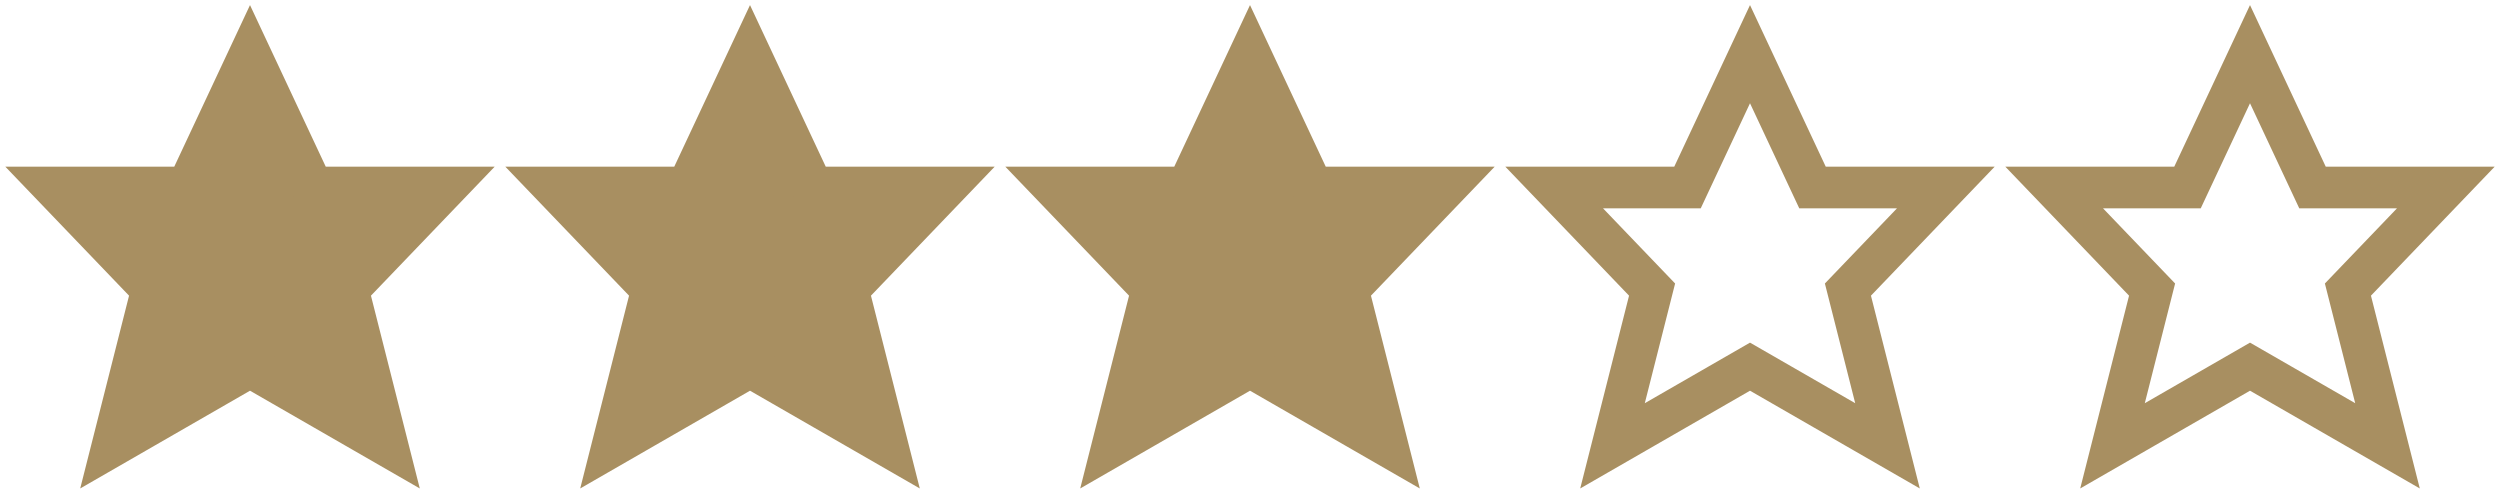
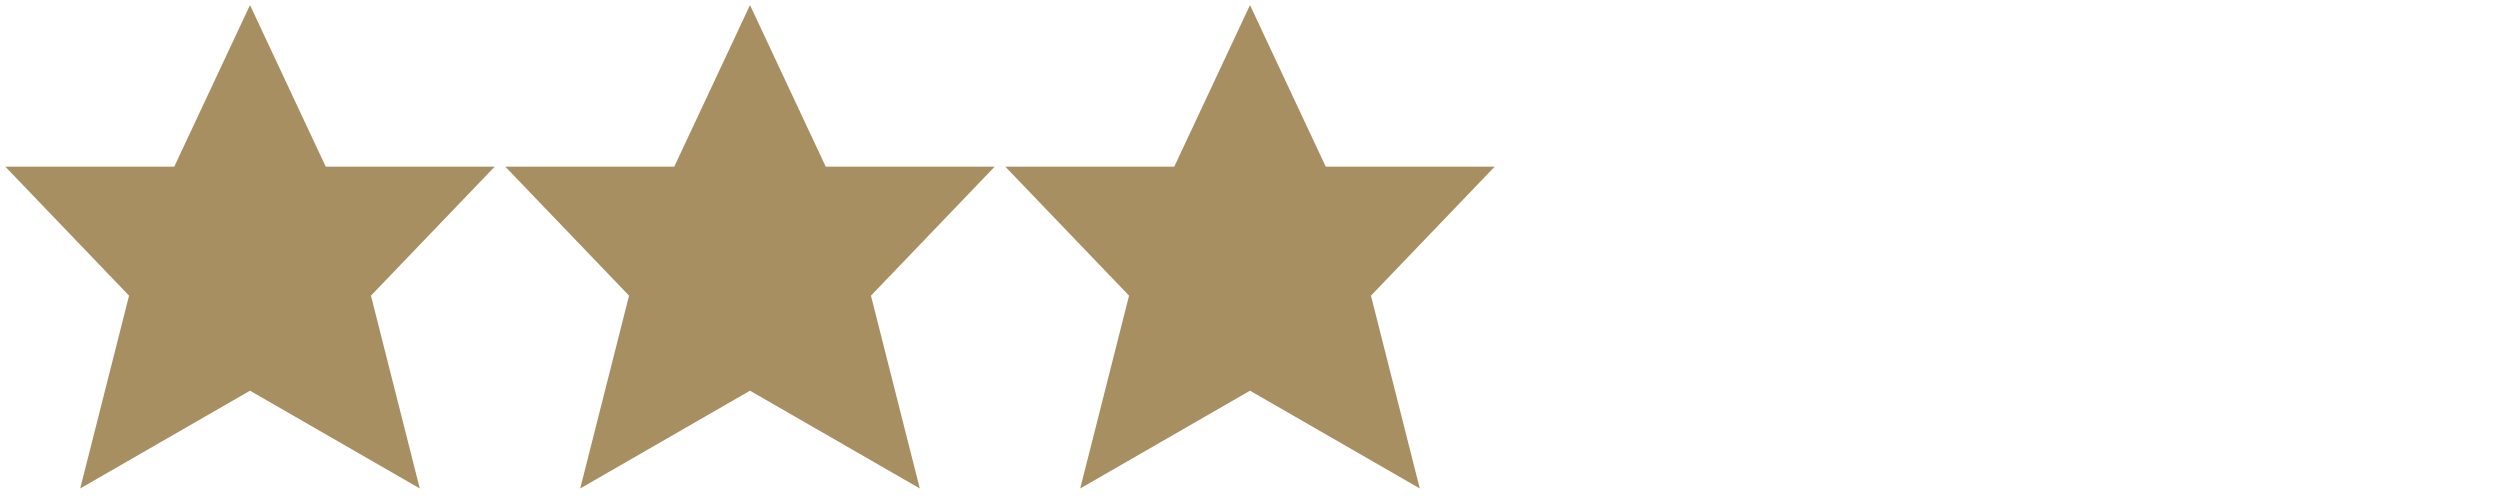
<svg xmlns="http://www.w3.org/2000/svg" xmlns:xlink="http://www.w3.org/1999/xlink" x="0px" y="0px" width="80px" height="16px" viewBox="0 0 120 24">
  <defs>
    <polygon class="wprm-star-full" id="wprm-star-full-3" fill="#a88f61" stroke="#a88f61" stroke-width="2" stroke-linecap="square" stroke-miterlimit="10" points="12,2.6 15,9 21.4,9 16.7,13.9 18.6,21.4 12,17.6 5.4,21.4 7.3,13.9 2.6,9 9,9 " stroke-linejoin="miter" />
-     <polygon class="wprm-star-empty" id="wprm-star-empty-3" fill="none" stroke="#a88f61" stroke-width="2" stroke-linecap="square" stroke-miterlimit="10" points="12,2.6 15,9 21.4,9 16.7,13.9 18.6,21.4 12,17.6 5.4,21.4 7.3,13.9 2.6,9 9,9 " stroke-linejoin="miter" />
  </defs>
  <use xlink:href="#wprm-star-full-3" x="0" y="0" />
  <use xlink:href="#wprm-star-full-3" x="24" y="0" />
  <use xlink:href="#wprm-star-full-3" x="48" y="0" />
  <use xlink:href="#wprm-star-empty-3" x="72" y="0" />
  <use xlink:href="#wprm-star-empty-3" x="96" y="0" />
</svg>